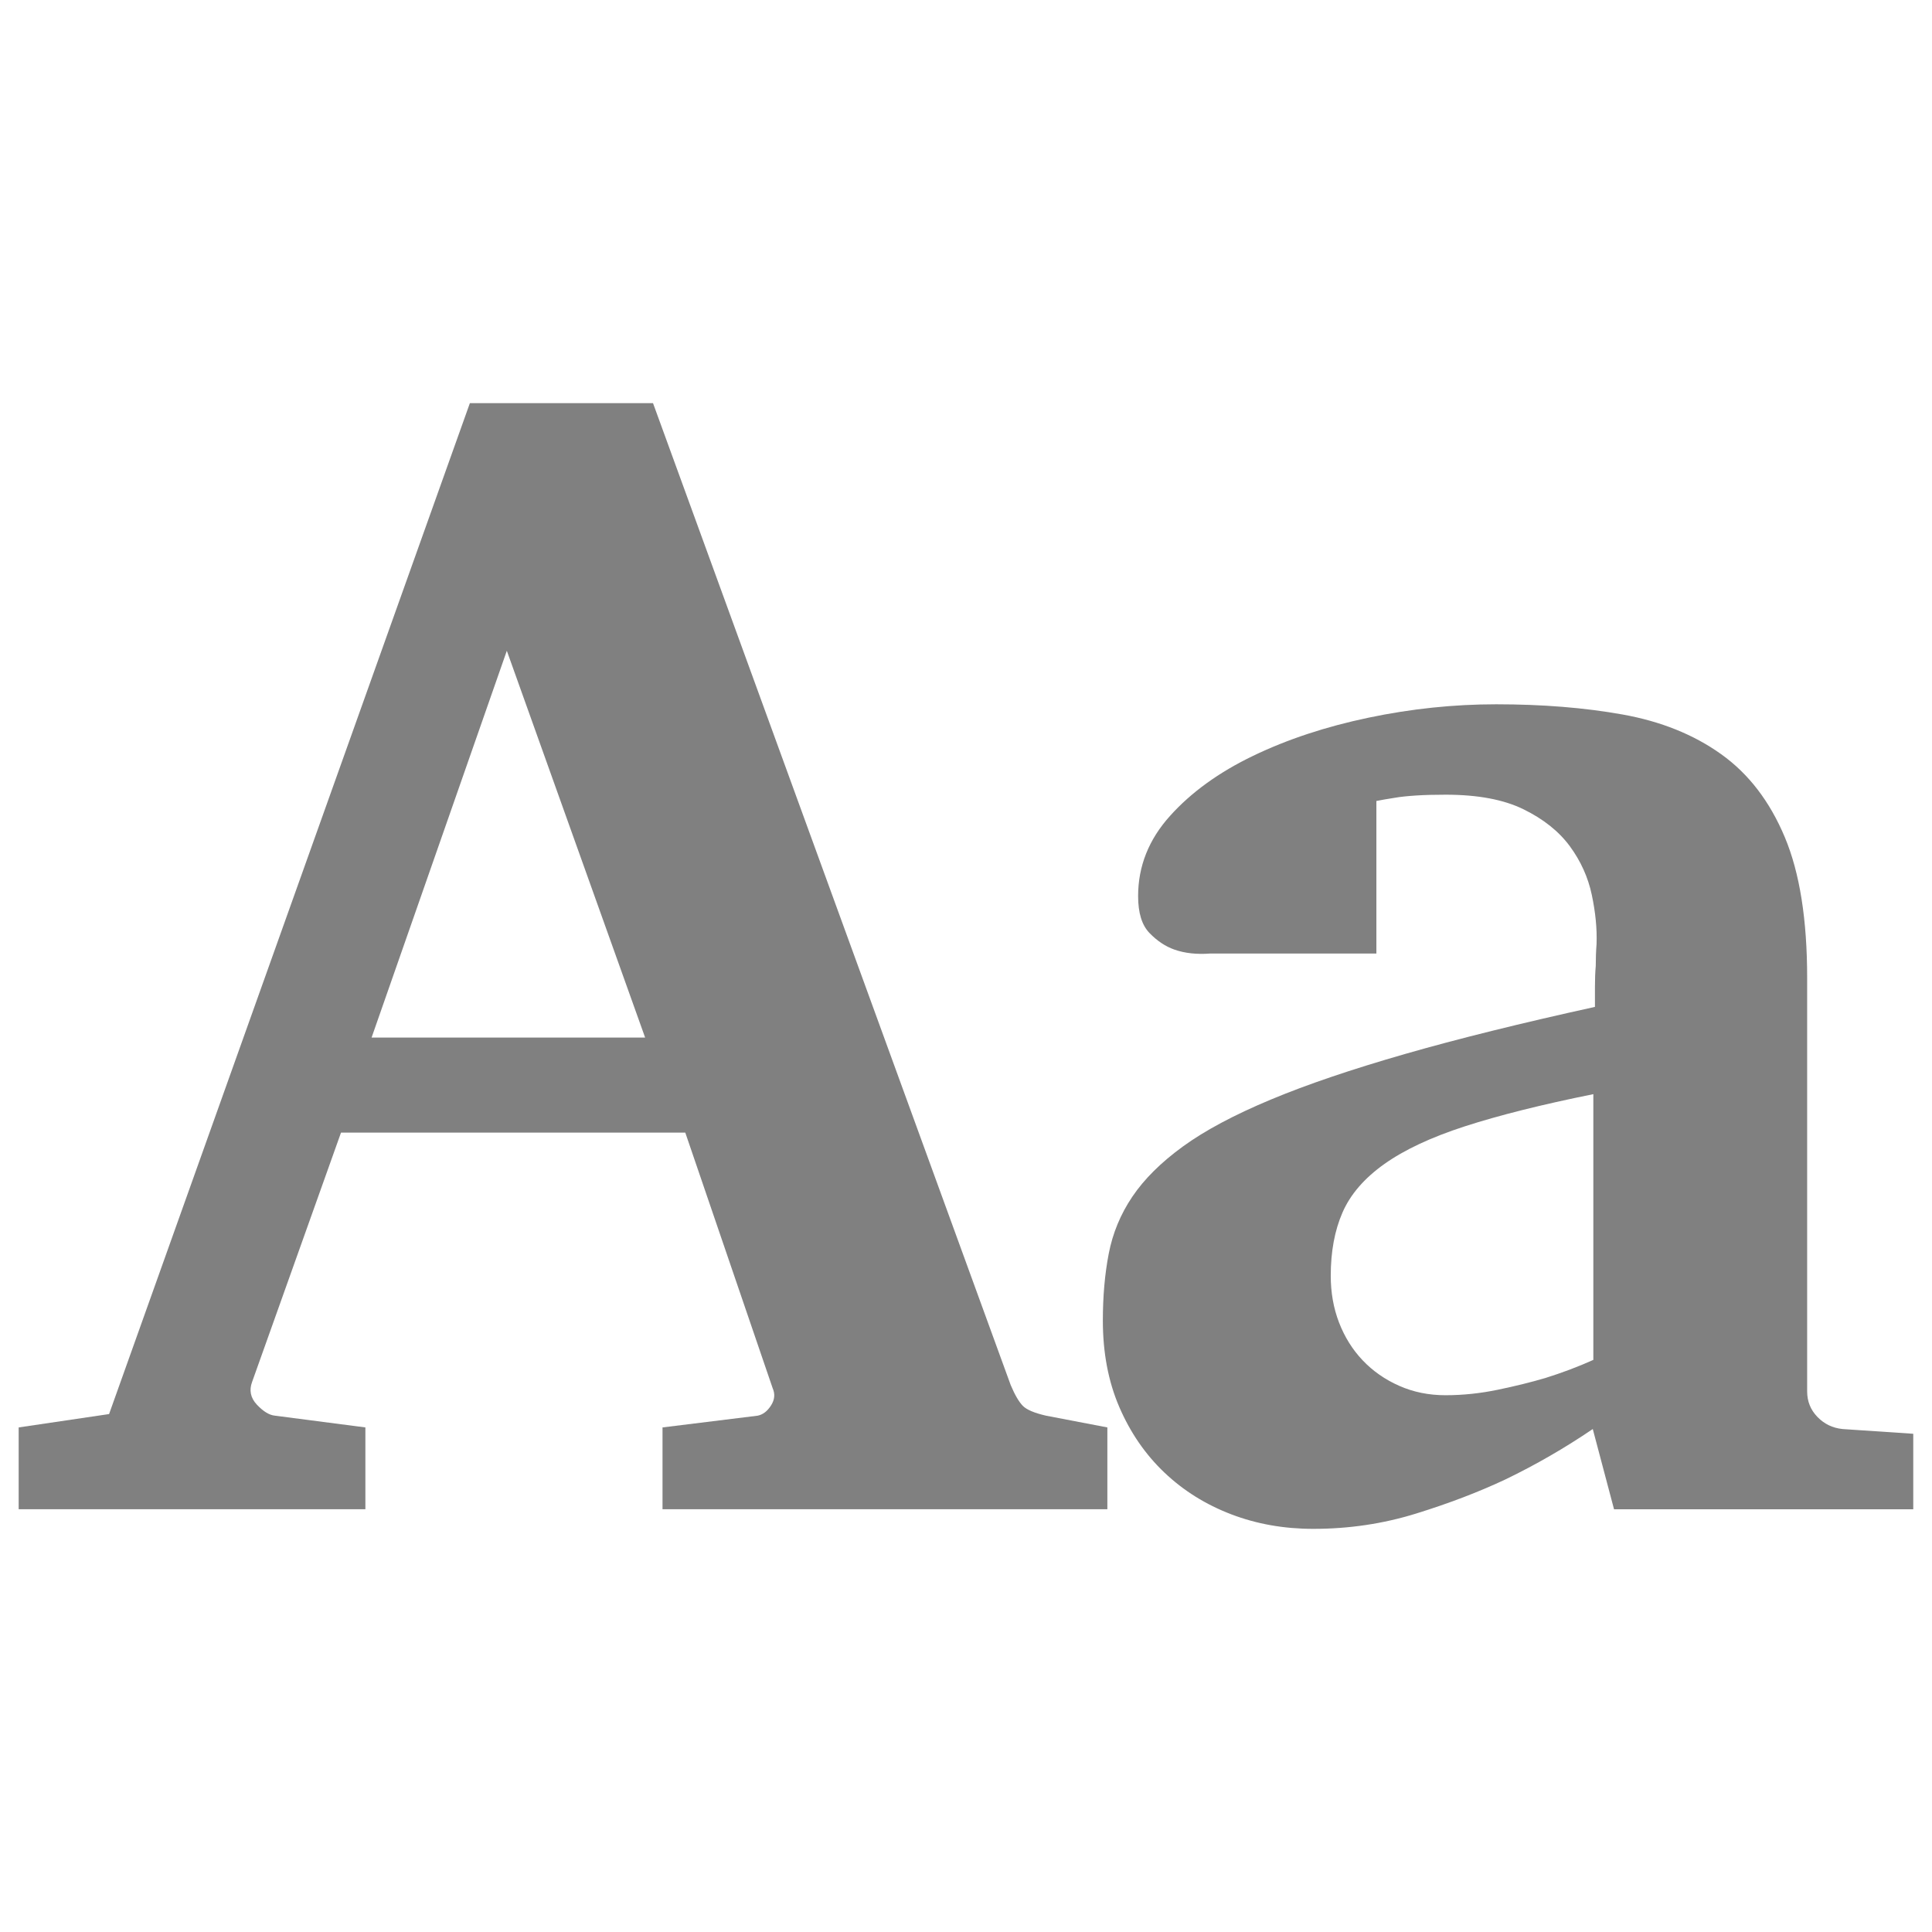
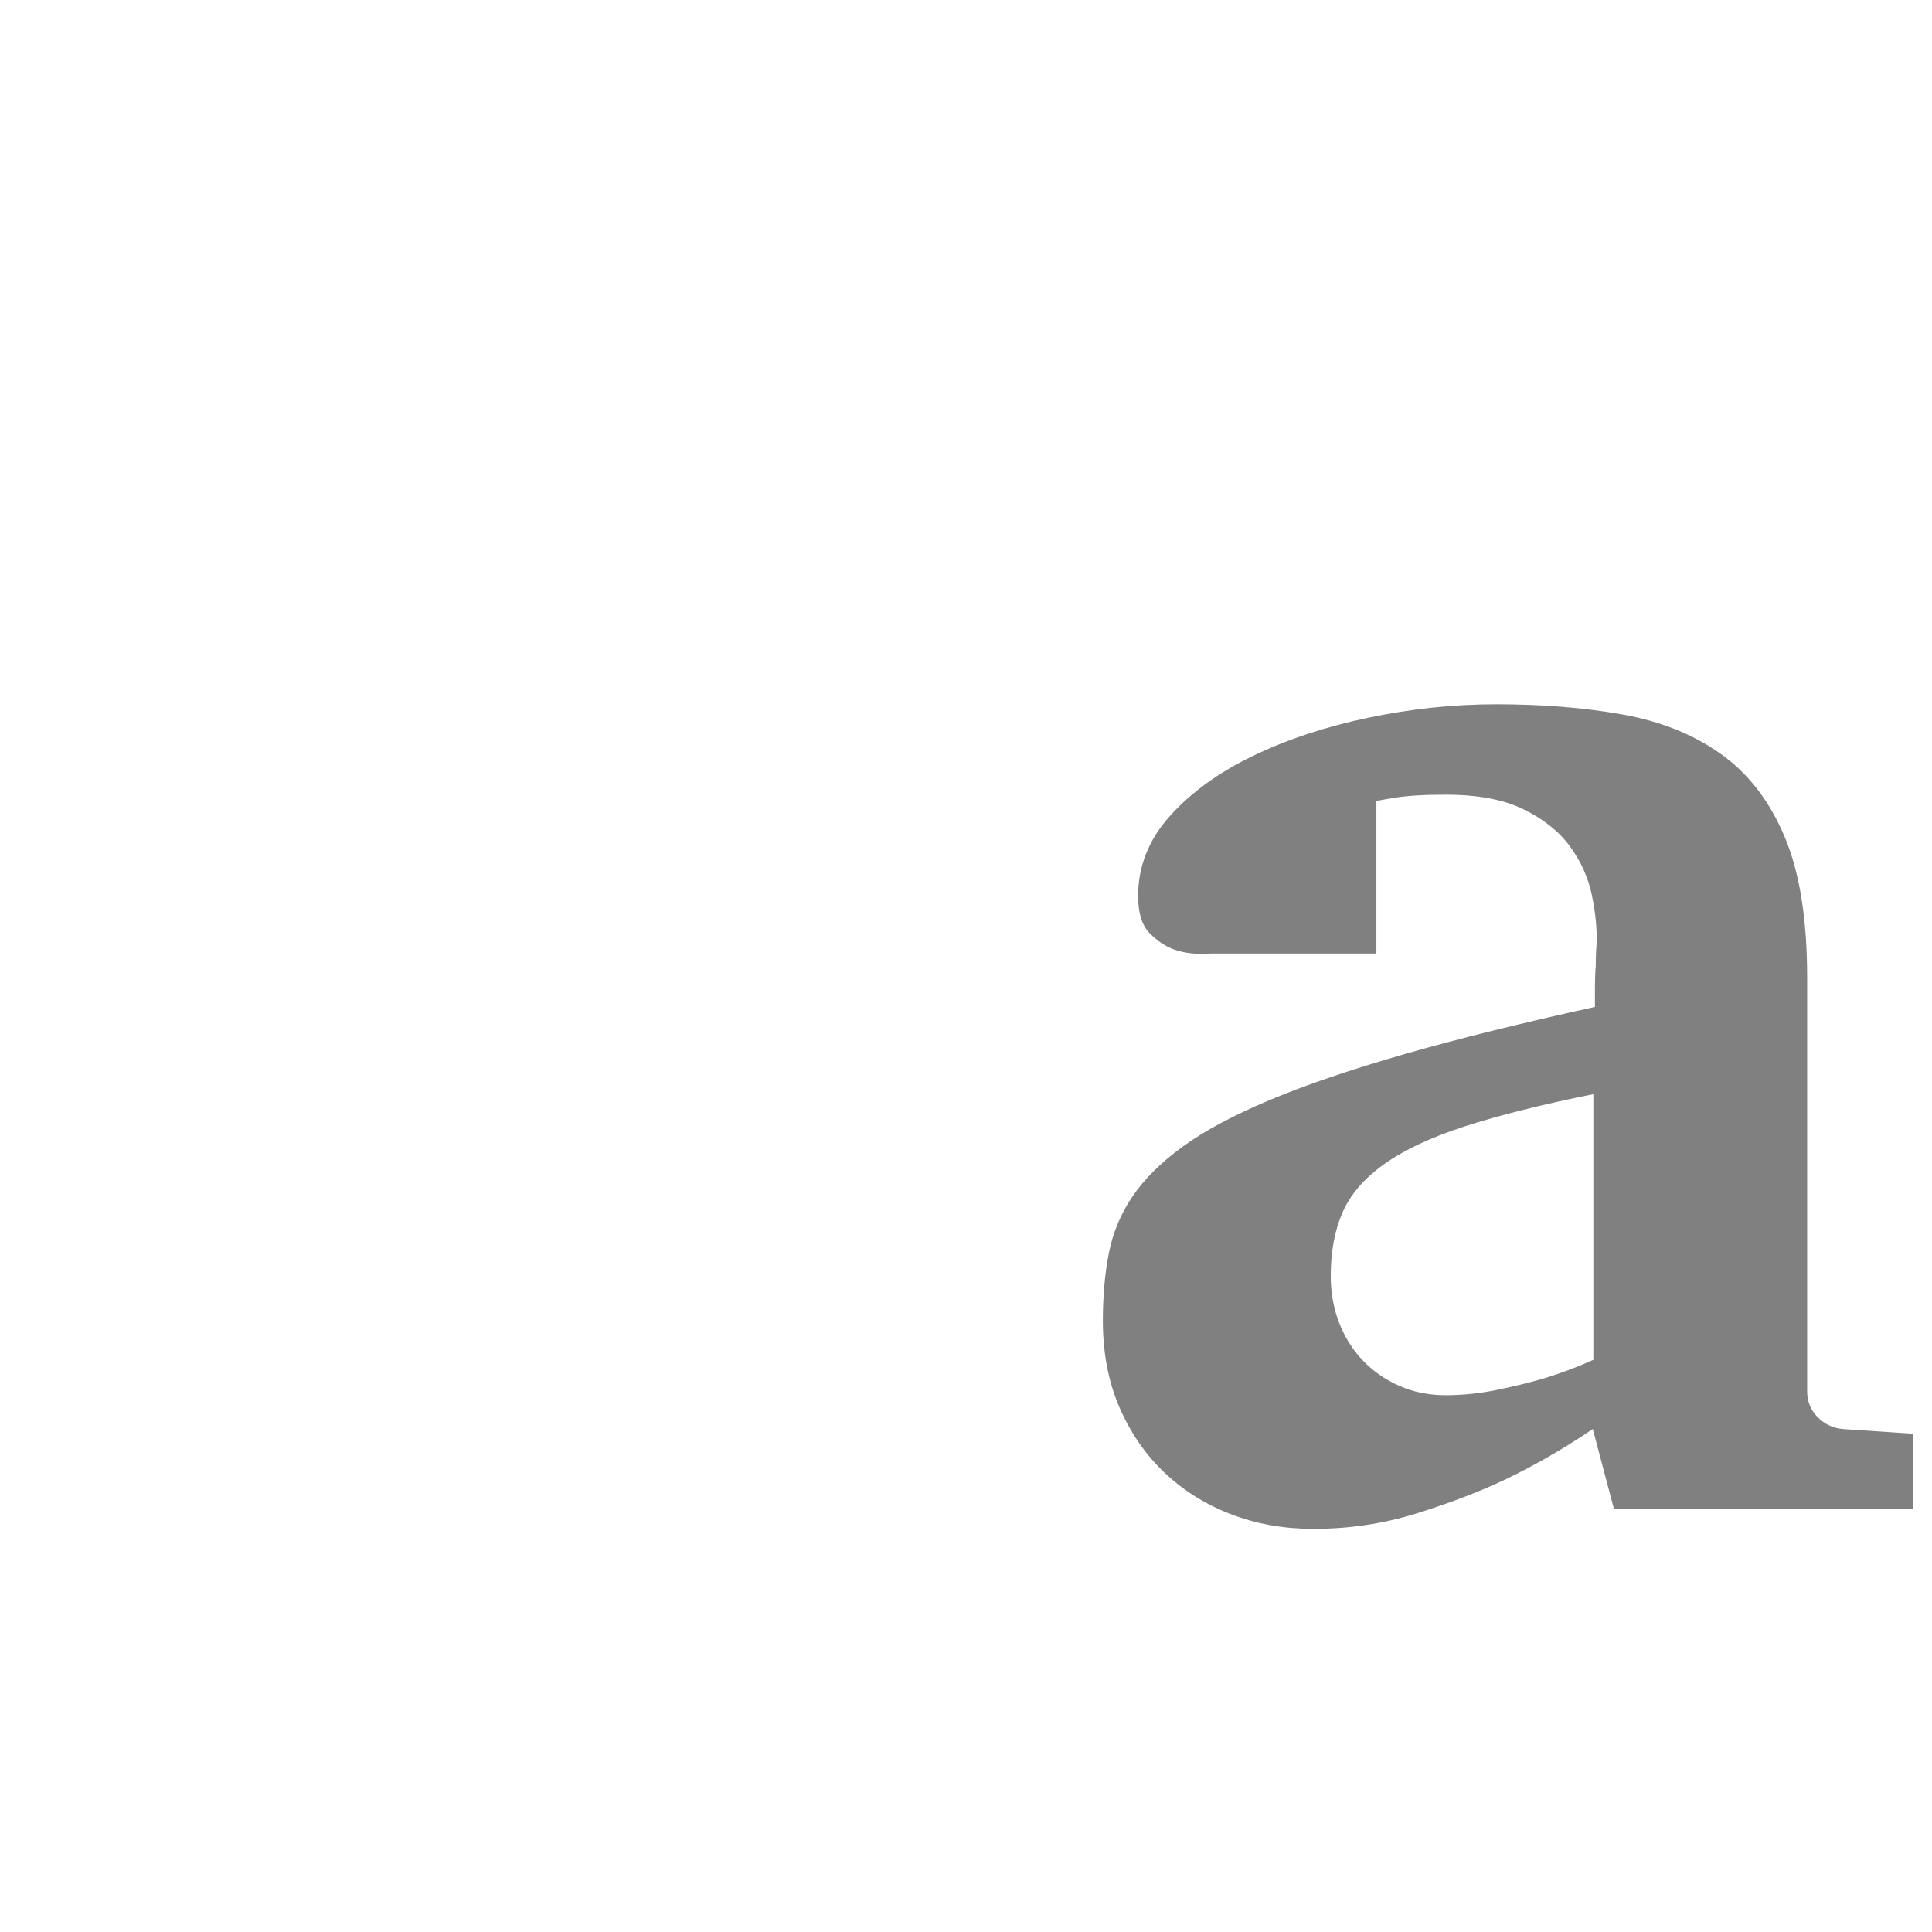
<svg xmlns="http://www.w3.org/2000/svg" version="1.1" id="Icons" x="0px" y="0px" viewBox="0 0 24 24" enable-background="new 0 0 24 24" xml:space="preserve">
  <g>
-     <path fill="#808080" d="M8.23,18.748v-1.016l1.182-0.146c0.065-0.013,0.12-0.055,0.166-0.127s0.052-0.143,0.02-0.215L8.513,14.07         H4.236l-1.104,3.096c-0.039,0.104-0.02,0.199,0.059,0.283s0.153,0.13,0.225,0.137l1.123,0.146v1.016H0.232v-1.016l1.123-0.166         L5.837,5.008h2.275l4.443,12.197c0.052,0.124,0.103,0.21,0.151,0.259s0.145,0.089,0.288,0.122l0.762,0.146v1.016H8.23z          M6.296,8.084l-1.68,4.805h3.398L6.296,8.084z" />
    <path fill="#808080" d="M20.05,18.748l-0.264-0.996c-0.345,0.234-0.706,0.443-1.083,0.625c-0.331,0.156-0.702,0.298-1.112,0.425         c-0.409,0.127-0.835,0.19-1.277,0.19c-0.364,0-0.704-0.06-1.02-0.181s-0.592-0.293-0.829-0.518s-0.424-0.497-0.561-0.815         S13.7,16.801,13.7,16.404c0-0.299,0.024-0.576,0.073-0.83s0.146-0.49,0.293-0.708s0.356-0.426,0.63-0.625s0.637-0.392,1.089-0.581         s1.008-0.377,1.665-0.566s1.445-0.384,2.363-0.586v-0.244c0-0.098,0.003-0.186,0.01-0.264c0-0.091,0.003-0.182,0.01-0.273         c0.007-0.189-0.013-0.392-0.059-0.61s-0.137-0.42-0.273-0.605s-0.329-0.338-0.576-0.459s-0.569-0.181-0.967-0.181         c-0.137,0-0.259,0.003-0.366,0.01s-0.197,0.016-0.269,0.029c-0.085,0.013-0.159,0.026-0.225,0.039v1.895h-2.061         c-0.169,0.013-0.319-0.003-0.449-0.049c-0.11-0.039-0.213-0.107-0.308-0.205s-0.142-0.25-0.142-0.459         c0-0.371,0.132-0.703,0.396-0.996c0.263-0.293,0.607-0.542,1.033-0.747s0.904-0.363,1.435-0.474         c0.529-0.111,1.058-0.166,1.585-0.166c0.572,0,1.096,0.042,1.57,0.127s0.883,0.249,1.224,0.493c0.342,0.244,0.604,0.587,0.79,1.03         s0.278,1.025,0.278,1.748v5.137c0,0.124,0.042,0.229,0.127,0.317s0.188,0.138,0.312,0.151l0.879,0.059v0.938H20.05z M19.793,13.592         c-0.645,0.13-1.177,0.264-1.597,0.4s-0.754,0.293-1.001,0.469s-0.42,0.376-0.518,0.601s-0.146,0.487-0.146,0.786         c0,0.208,0.034,0.402,0.103,0.581s0.166,0.335,0.293,0.469s0.278,0.239,0.454,0.317s0.368,0.117,0.576,0.117         c0.215,0,0.432-0.023,0.649-0.068s0.415-0.094,0.591-0.146c0.208-0.065,0.407-0.14,0.596-0.225V13.592z" />
  </g>
</svg>